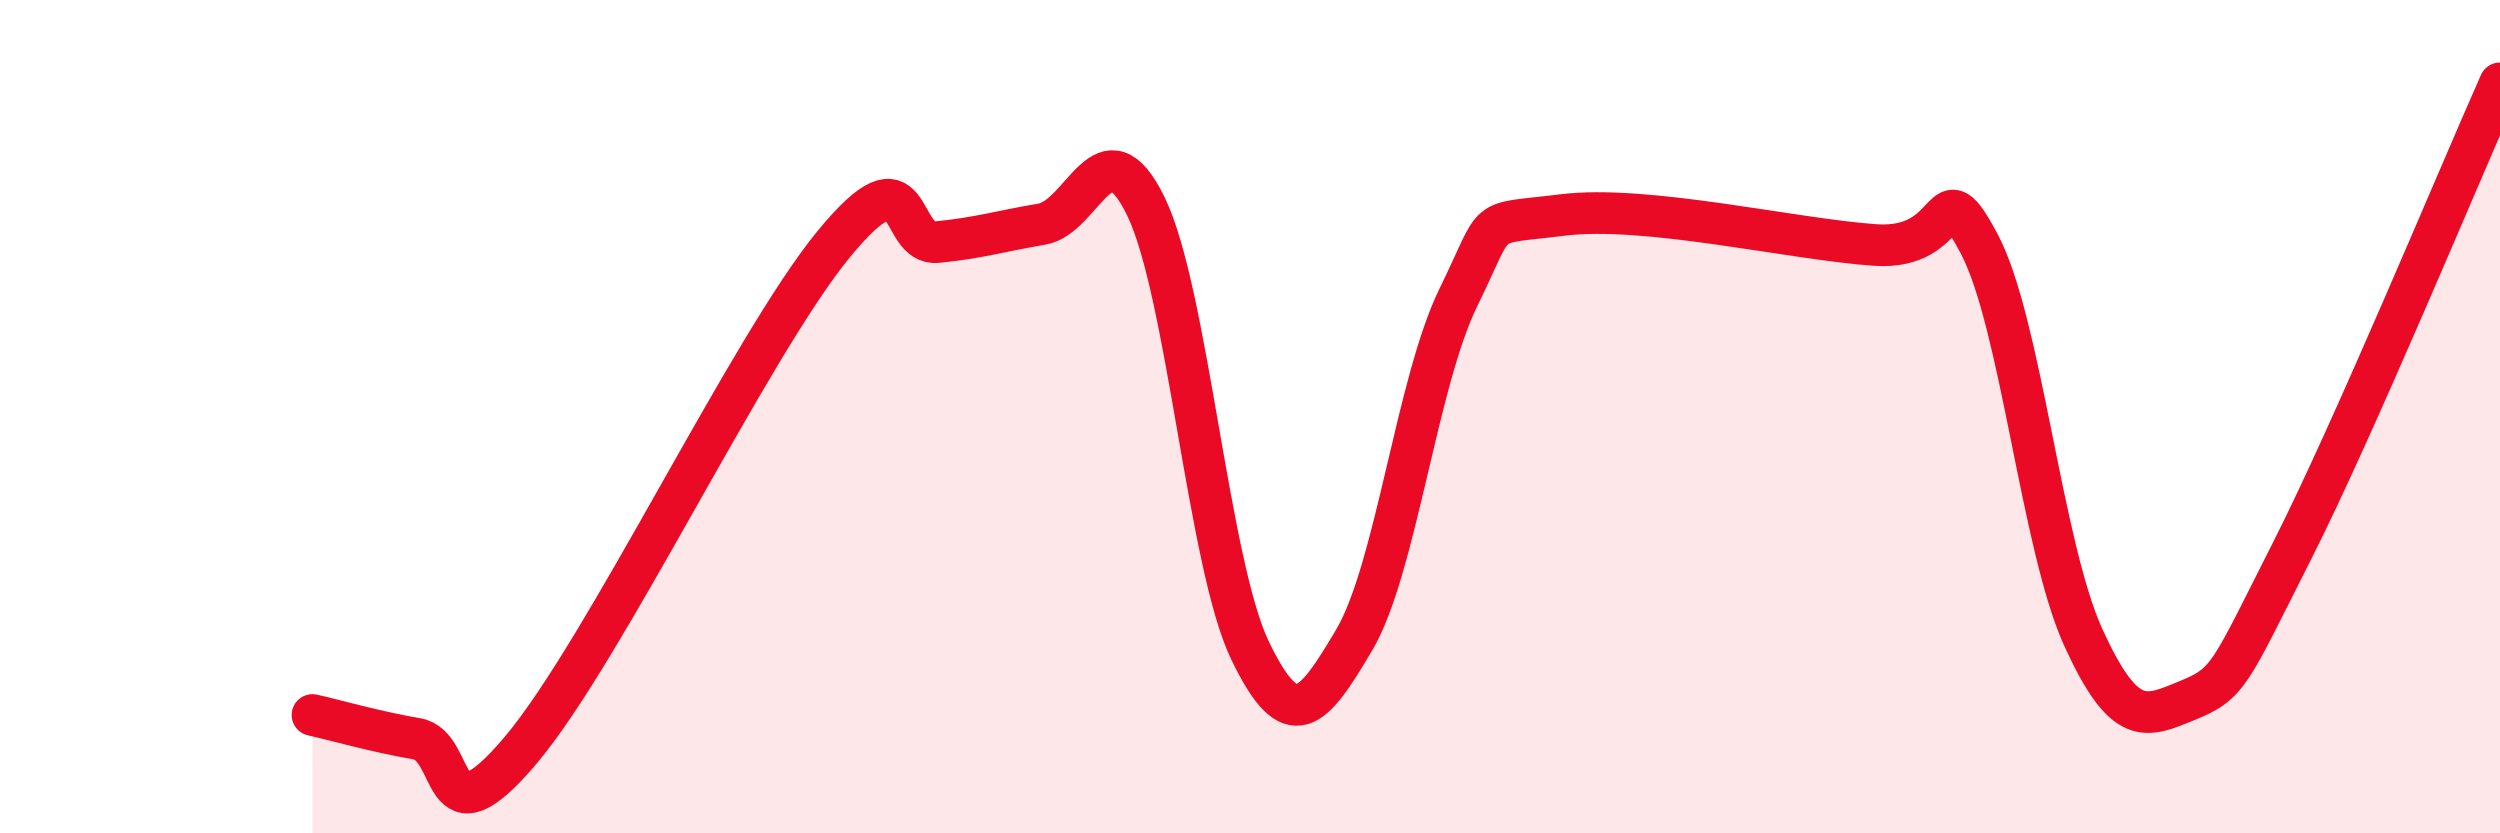
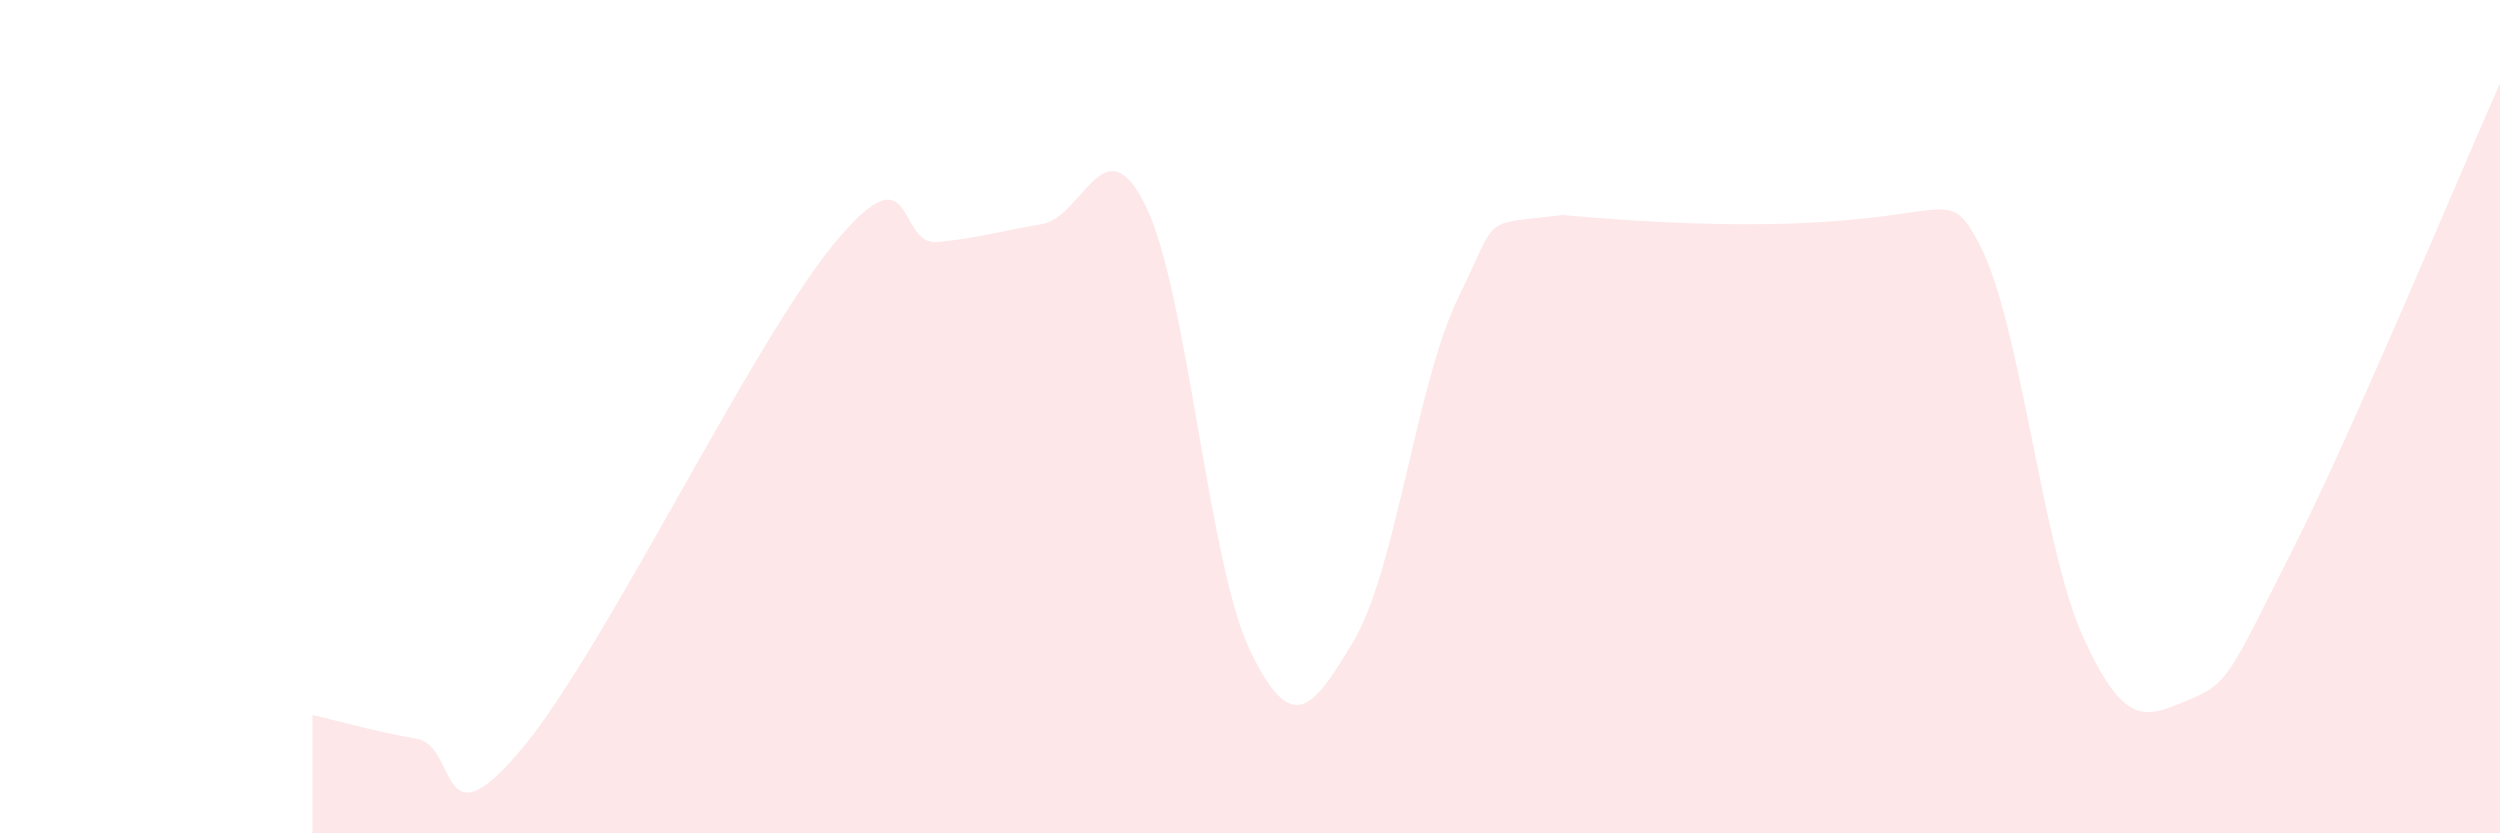
<svg xmlns="http://www.w3.org/2000/svg" width="60" height="20" viewBox="0 0 60 20">
-   <path d="M 7.5,17.16 C 8,17.27 9,17.56 10,17.73 C 11,17.9 10.5,20.37 12.5,18 C 14.5,15.63 18,8.31 20,5.87 C 22,3.43 21.5,5.91 22.5,5.81 C 23.5,5.71 24,5.55 25,5.38 C 26,5.21 26.5,2.9 27.5,4.95 C 28.5,7 29,13.53 30,15.61 C 31,17.69 31.5,17.05 32.5,15.36 C 33.5,13.67 34,9.18 35,7.14 C 36,5.1 35.5,5.41 37.5,5.16 C 39.5,4.91 43,5.74 45,5.88 C 47,6.02 46.5,3.97 47.5,5.85 C 48.5,7.73 49,13.11 50,15.3 C 51,17.49 51.5,17.22 52.5,16.81 C 53.5,16.4 53.5,16.2 55,13.24 C 56.5,10.28 59,4.25 60,2L60 20L7.5 20Z" fill="#EB0A25" opacity="0.1" stroke-linecap="round" stroke-linejoin="round" />
-   <path d="M 7.5,17.16 C 8,17.27 9,17.56 10,17.73 C 11,17.9 10.5,20.37 12.5,18 C 14.5,15.63 18,8.31 20,5.87 C 22,3.43 21.5,5.91 22.5,5.81 C 23.5,5.71 24,5.55 25,5.38 C 26,5.21 26.5,2.9 27.5,4.95 C 28.5,7 29,13.53 30,15.61 C 31,17.69 31.5,17.05 32.5,15.36 C 33.5,13.67 34,9.18 35,7.14 C 36,5.1 35.5,5.41 37.5,5.16 C 39.5,4.91 43,5.74 45,5.88 C 47,6.02 46.5,3.97 47.5,5.85 C 48.5,7.73 49,13.11 50,15.3 C 51,17.49 51.5,17.22 52.5,16.81 C 53.5,16.4 53.5,16.2 55,13.24 C 56.5,10.28 59,4.25 60,2" stroke="#EB0A25" stroke-width="1" fill="none" stroke-linecap="round" stroke-linejoin="round" />
+   <path d="M 7.5,17.16 C 8,17.27 9,17.56 10,17.73 C 11,17.9 10.5,20.37 12.5,18 C 14.5,15.63 18,8.31 20,5.87 C 22,3.43 21.5,5.91 22.5,5.81 C 23.5,5.71 24,5.55 25,5.38 C 26,5.21 26.5,2.9 27.5,4.95 C 28.5,7 29,13.53 30,15.61 C 31,17.69 31.5,17.05 32.5,15.36 C 33.5,13.67 34,9.18 35,7.14 C 36,5.1 35.5,5.41 37.5,5.16 C 47,6.02 46.5,3.97 47.5,5.85 C 48.5,7.73 49,13.11 50,15.3 C 51,17.49 51.5,17.22 52.5,16.81 C 53.5,16.4 53.5,16.2 55,13.24 C 56.5,10.28 59,4.25 60,2L60 20L7.5 20Z" fill="#EB0A25" opacity="0.1" stroke-linecap="round" stroke-linejoin="round" />
</svg>